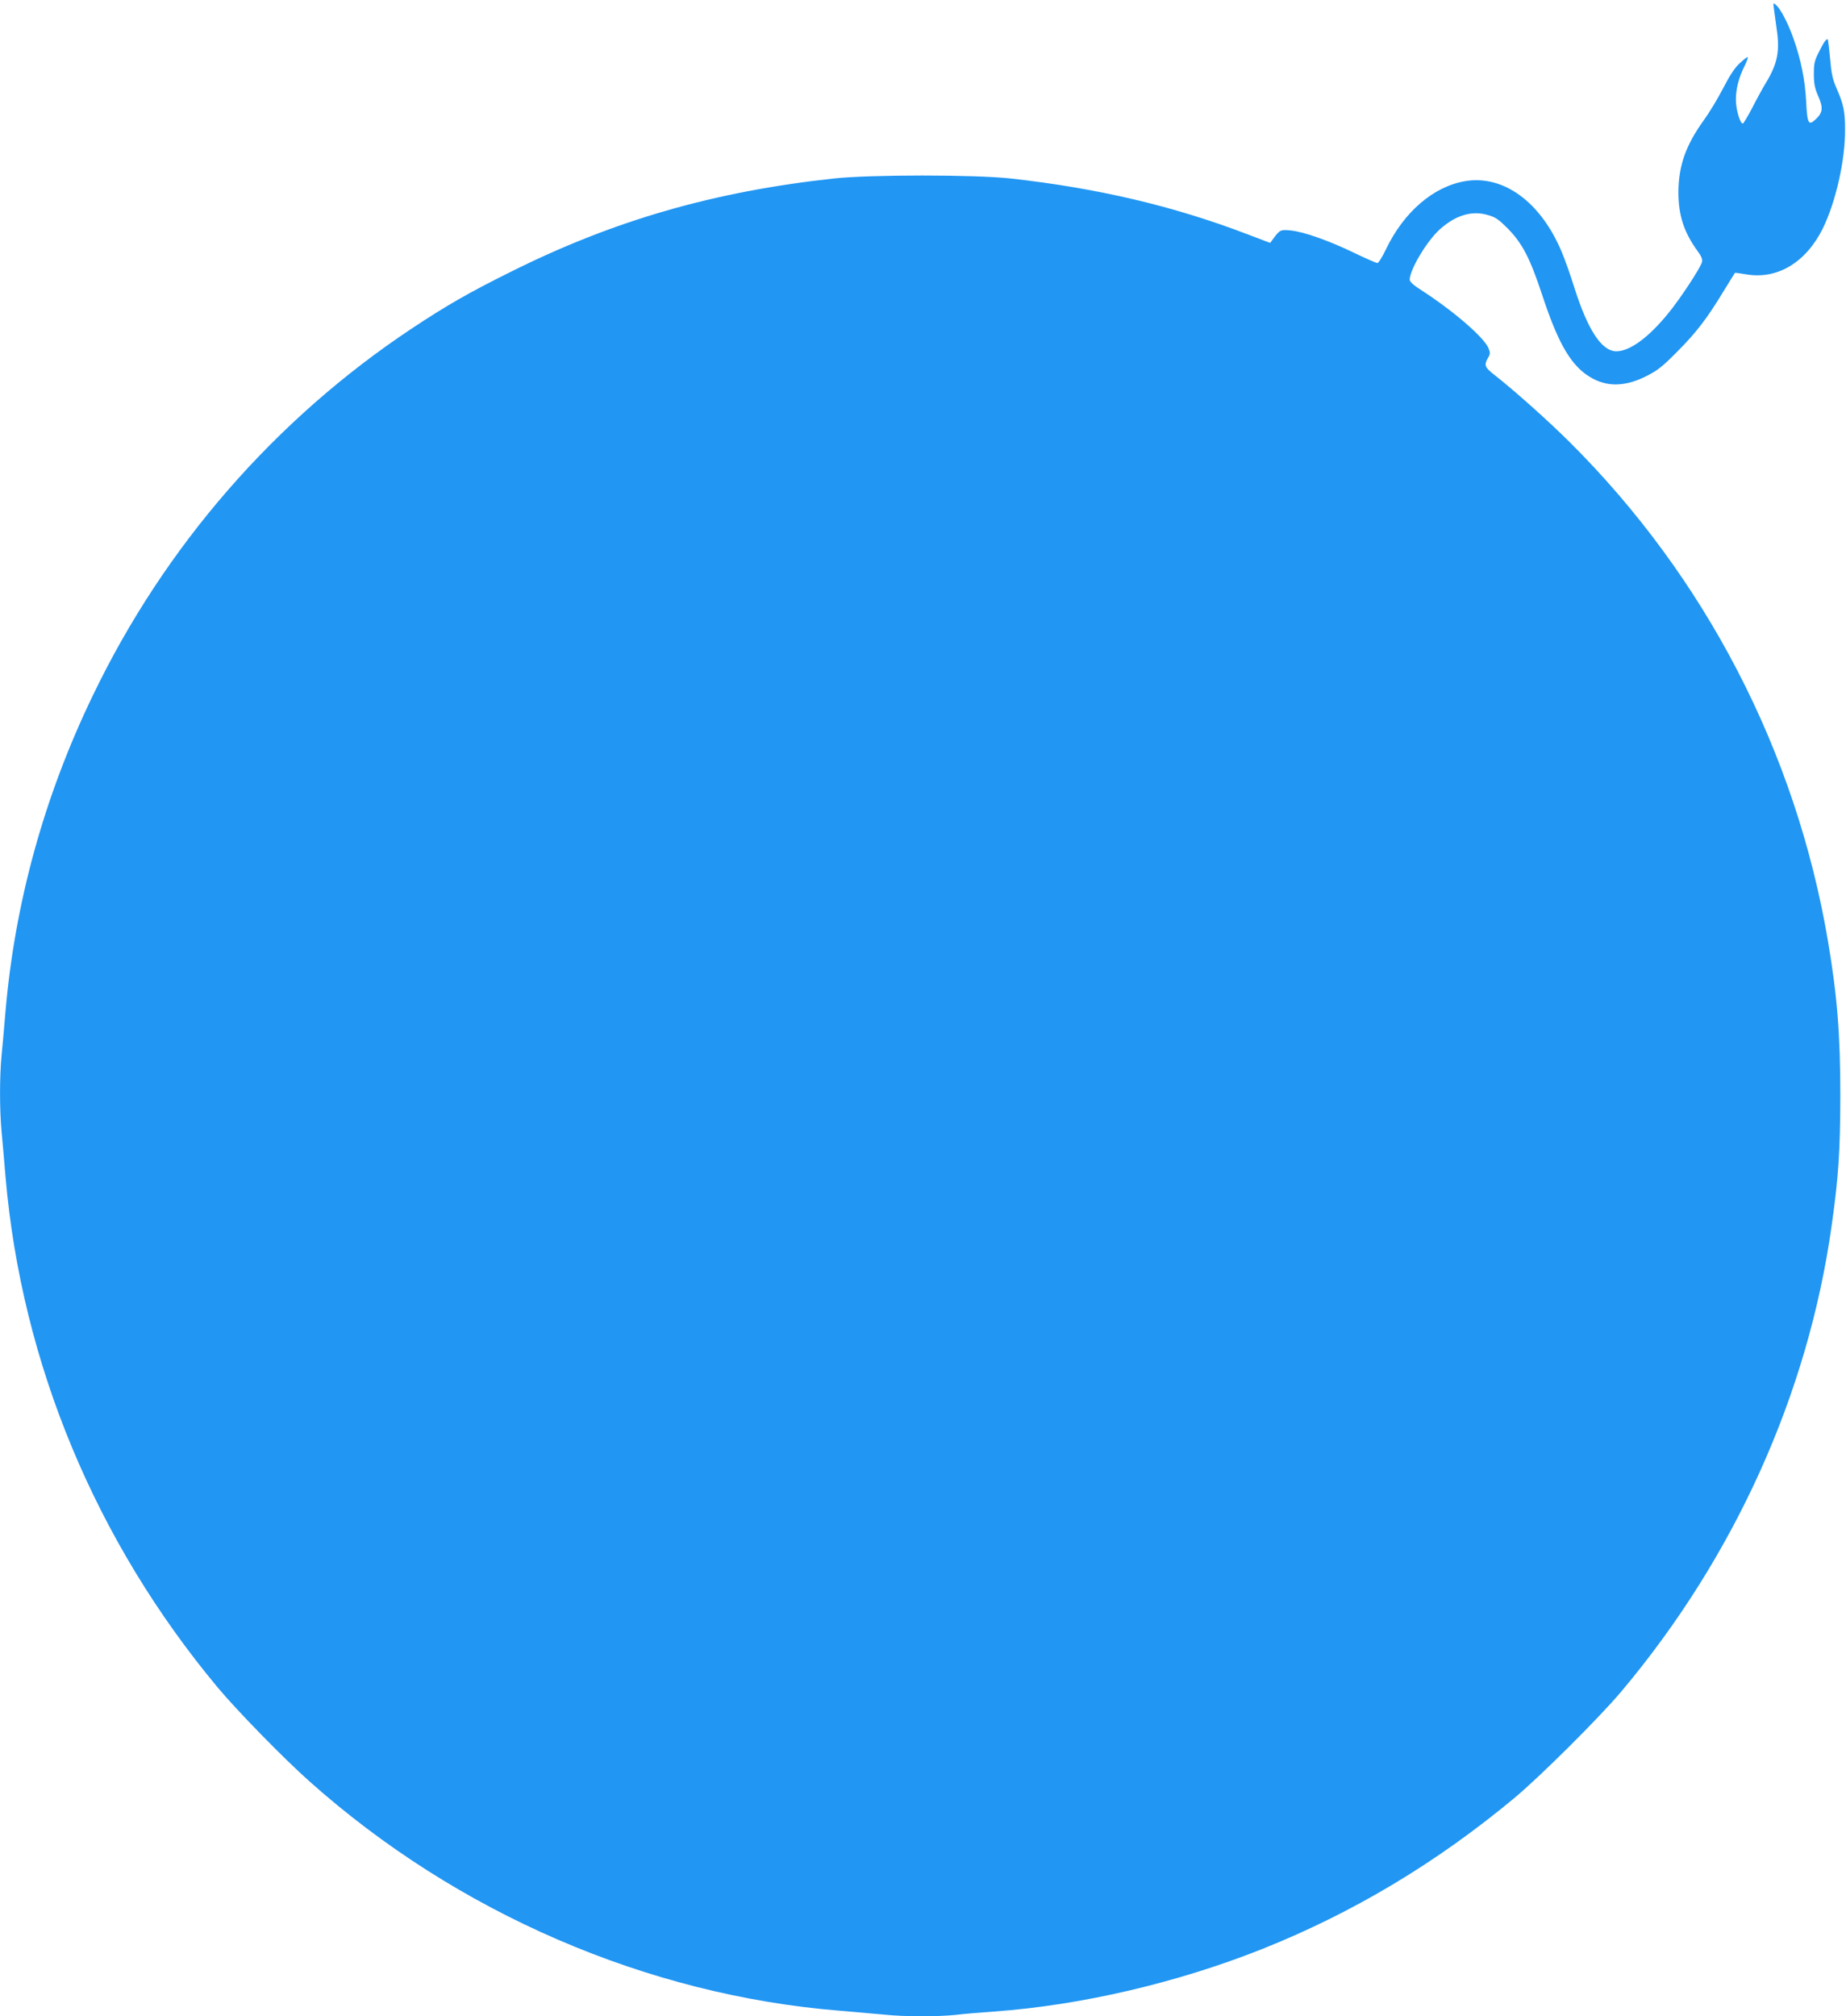
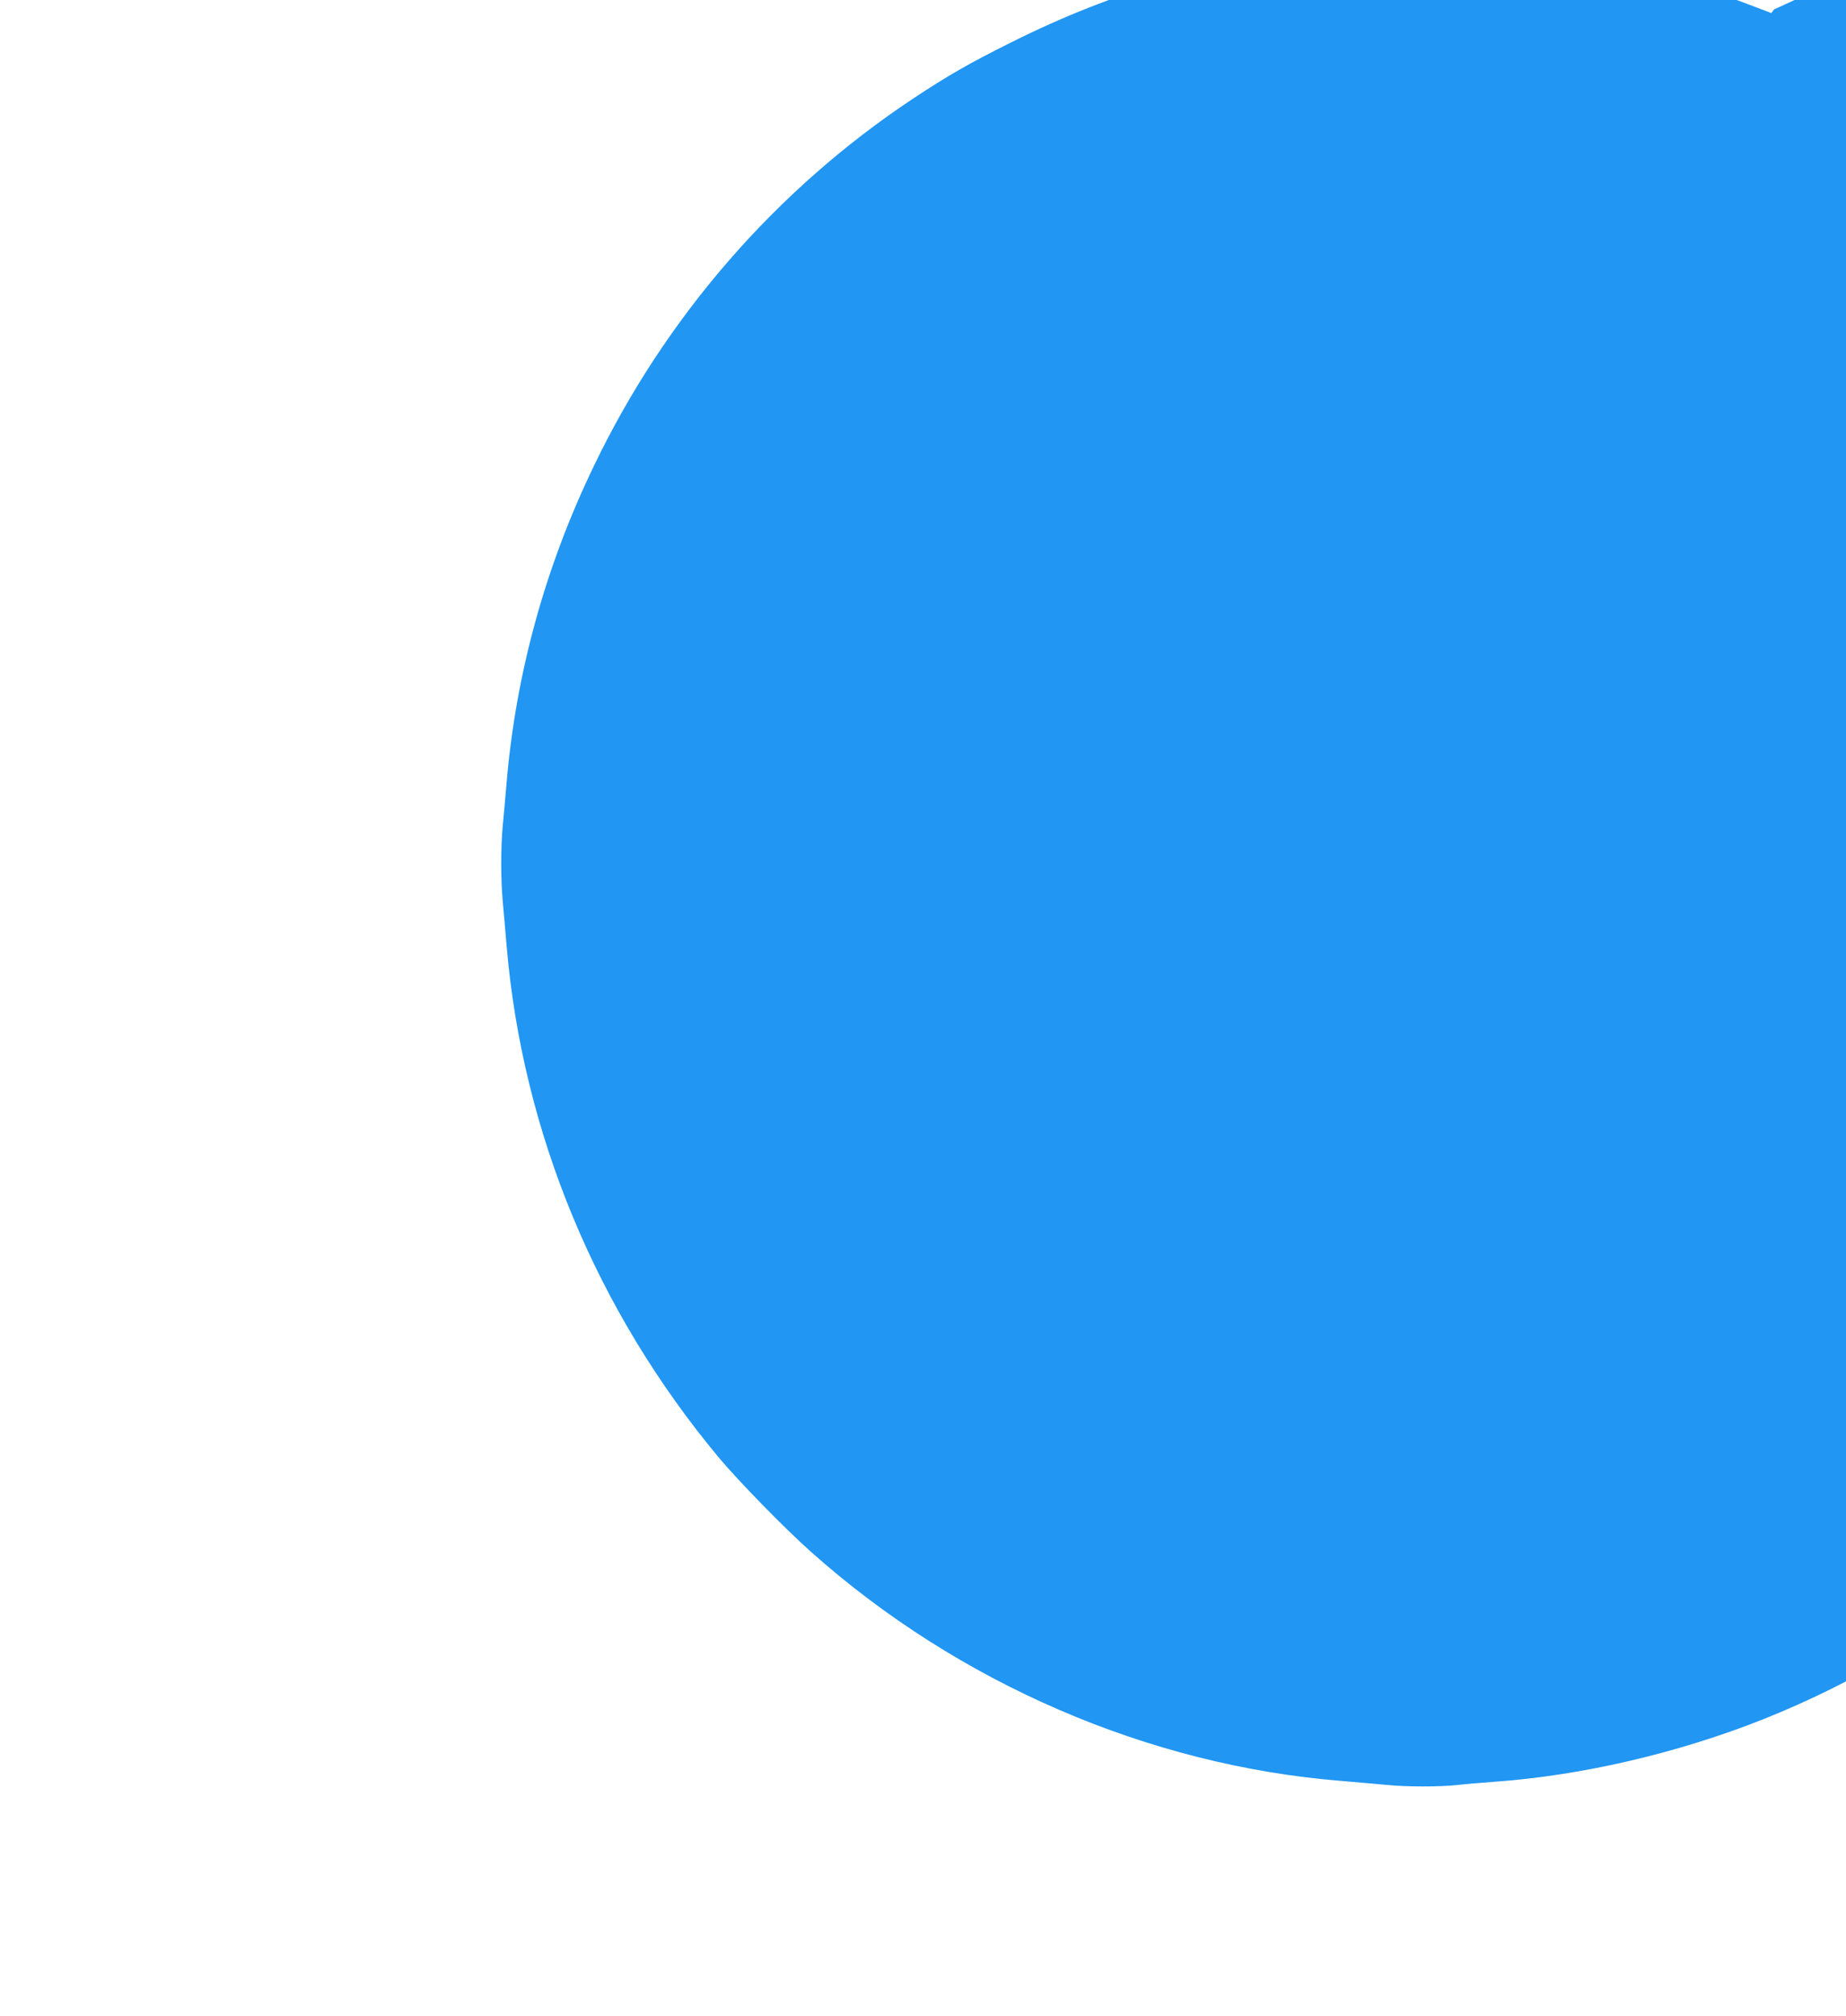
<svg xmlns="http://www.w3.org/2000/svg" version="1.0" width="1172pt" height="1280pt" viewBox="0 0 1172 1280" preserveAspectRatio="xMidYMid meet">
  <g transform="translate(0,1280) scale(0.1,-0.1)" fill="#2196f3" stroke="none">
-     <path d="M11263 12740 c3 -25 11 -81 17 -125 21 -139 5 -220 -68 -340 -20 -33 -59 -104 -87 -159 -28 -54 -55 -99 -60 -100 -17 -2 -44 88 -44 150 -1 67 19 145 56 217 13 27 22 51 19 54 -2 3 -25 -14 -49 -37 -32 -28 -64 -77 -107 -160 -34 -66 -89 -157 -122 -202 -116 -161 -161 -290 -162 -458 0 -147 35 -254 121 -373 25 -33 33 -54 29 -70 -10 -38 -138 -233 -216 -328 -125 -153 -243 -239 -328 -239 -93 0 -181 134 -267 405 -25 80 -61 182 -80 226 -133 317 -370 490 -613 449 -201 -34 -389 -195 -503 -433 -23 -48 -47 -87 -54 -87 -7 0 -73 29 -146 64 -163 79 -323 135 -405 143 -65 6 -68 5 -113 -56 l-17 -23 -145 55 c-467 179 -953 293 -1504 354 -227 25 -889 25 -1120 0 -764 -83 -1401 -267 -2055 -594 -264 -131 -406 -213 -625 -358 -869 -577 -1571 -1384 -2026 -2331 -308 -638 -494 -1312 -554 -2004 -8 -96 -19 -222 -25 -280 -13 -136 -13 -342 0 -484 6 -61 17 -190 25 -286 102 -1184 572 -2314 1349 -3245 124 -148 420 -451 581 -594 937 -836 2146 -1358 3370 -1456 105 -9 233 -20 285 -25 120 -13 338 -13 449 -1 47 6 156 15 241 21 556 40 1166 183 1706 398 578 231 1105 547 1599 958 162 135 537 508 677 674 719 854 1187 1889 1337 2960 44 311 54 473 55 820 0 391 -19 634 -79 989 -204 1200 -776 2305 -1639 3164 -141 140 -352 328 -478 427 -62 48 -67 62 -41 108 15 25 15 33 3 62 -28 68 -221 235 -422 365 -55 35 -78 56 -78 70 1 64 109 245 191 319 101 90 203 121 305 91 50 -14 69 -28 129 -88 91 -94 139 -186 216 -419 94 -286 170 -425 276 -503 113 -82 235 -87 381 -15 75 38 103 59 202 159 122 123 187 208 295 386 37 61 69 111 70 113 1 1 34 -3 73 -10 197 -33 378 76 485 292 82 168 143 435 141 630 0 115 -10 159 -55 262 -24 54 -32 92 -40 186 -6 64 -13 119 -14 121 -8 8 -24 -13 -55 -75 -30 -59 -34 -76 -34 -143 0 -61 5 -89 27 -140 33 -74 30 -105 -13 -146 -48 -46 -56 -33 -63 112 -7 135 -33 265 -82 403 -33 92 -80 183 -108 207 -20 18 -20 18 -14 -27z" />
+     <path d="M11263 12740 l-17 -23 -145 55 c-467 179 -953 293 -1504 354 -227 25 -889 25 -1120 0 -764 -83 -1401 -267 -2055 -594 -264 -131 -406 -213 -625 -358 -869 -577 -1571 -1384 -2026 -2331 -308 -638 -494 -1312 -554 -2004 -8 -96 -19 -222 -25 -280 -13 -136 -13 -342 0 -484 6 -61 17 -190 25 -286 102 -1184 572 -2314 1349 -3245 124 -148 420 -451 581 -594 937 -836 2146 -1358 3370 -1456 105 -9 233 -20 285 -25 120 -13 338 -13 449 -1 47 6 156 15 241 21 556 40 1166 183 1706 398 578 231 1105 547 1599 958 162 135 537 508 677 674 719 854 1187 1889 1337 2960 44 311 54 473 55 820 0 391 -19 634 -79 989 -204 1200 -776 2305 -1639 3164 -141 140 -352 328 -478 427 -62 48 -67 62 -41 108 15 25 15 33 3 62 -28 68 -221 235 -422 365 -55 35 -78 56 -78 70 1 64 109 245 191 319 101 90 203 121 305 91 50 -14 69 -28 129 -88 91 -94 139 -186 216 -419 94 -286 170 -425 276 -503 113 -82 235 -87 381 -15 75 38 103 59 202 159 122 123 187 208 295 386 37 61 69 111 70 113 1 1 34 -3 73 -10 197 -33 378 76 485 292 82 168 143 435 141 630 0 115 -10 159 -55 262 -24 54 -32 92 -40 186 -6 64 -13 119 -14 121 -8 8 -24 -13 -55 -75 -30 -59 -34 -76 -34 -143 0 -61 5 -89 27 -140 33 -74 30 -105 -13 -146 -48 -46 -56 -33 -63 112 -7 135 -33 265 -82 403 -33 92 -80 183 -108 207 -20 18 -20 18 -14 -27z" />
  </g>
</svg>